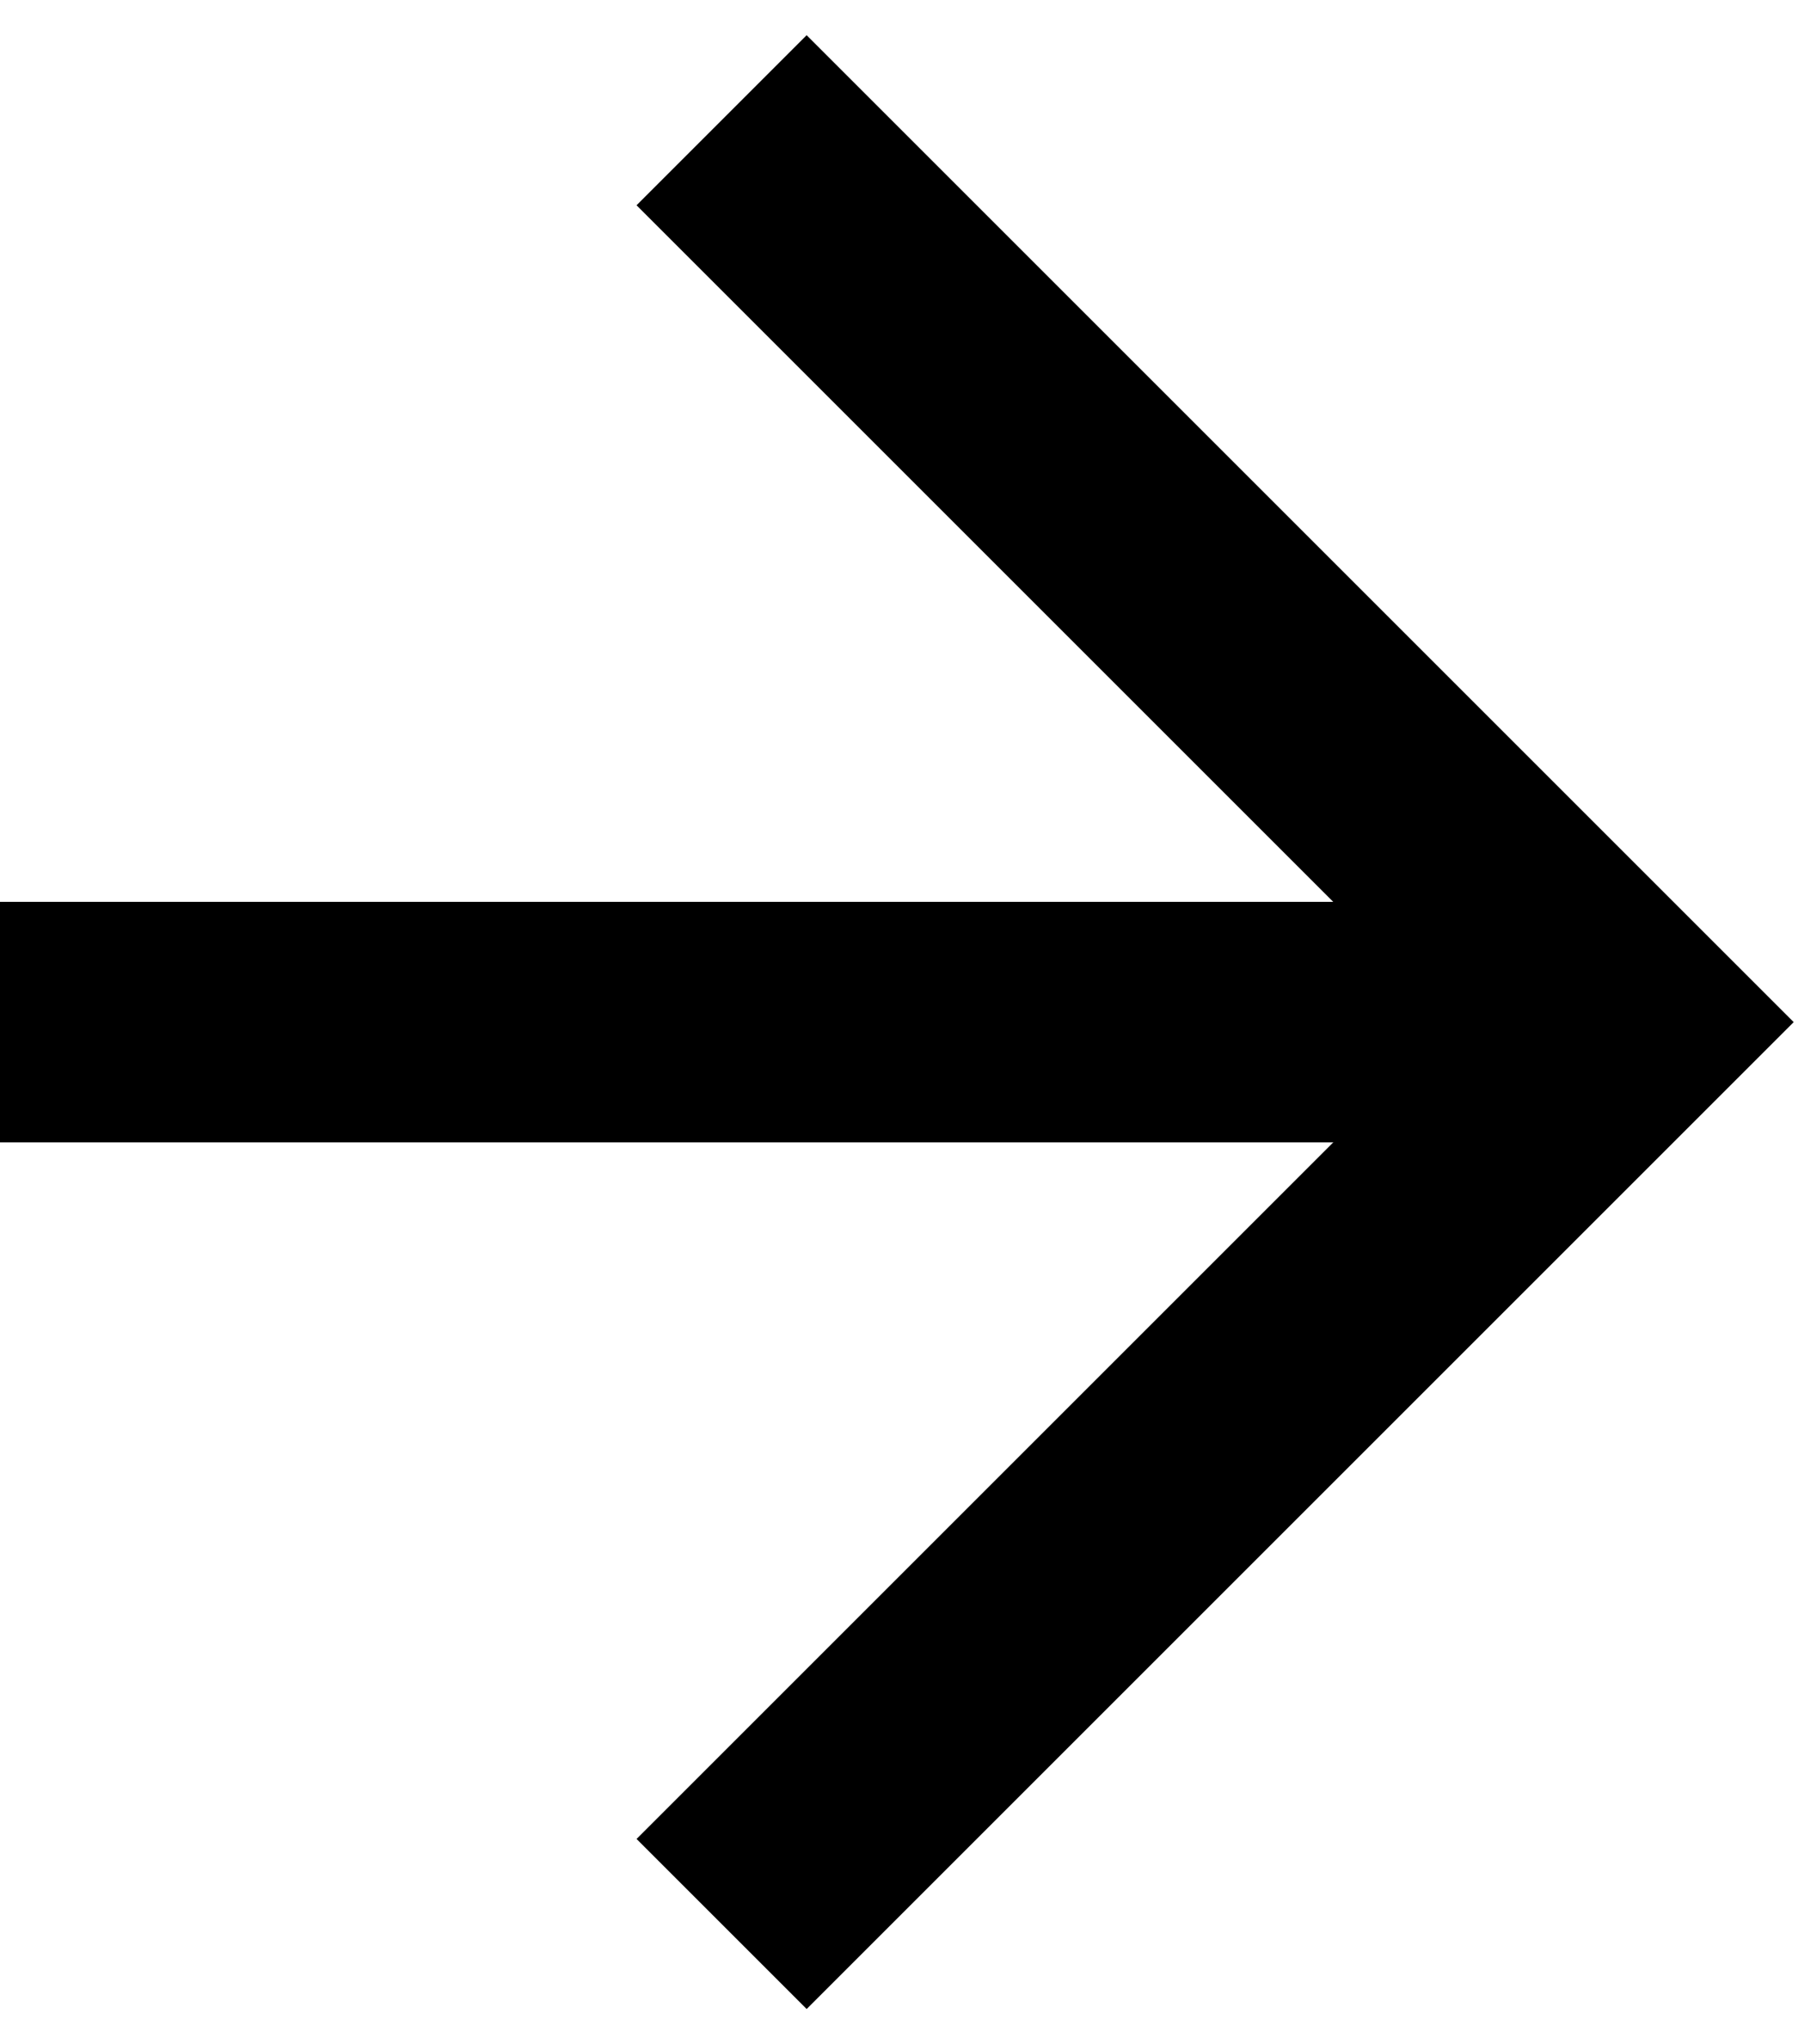
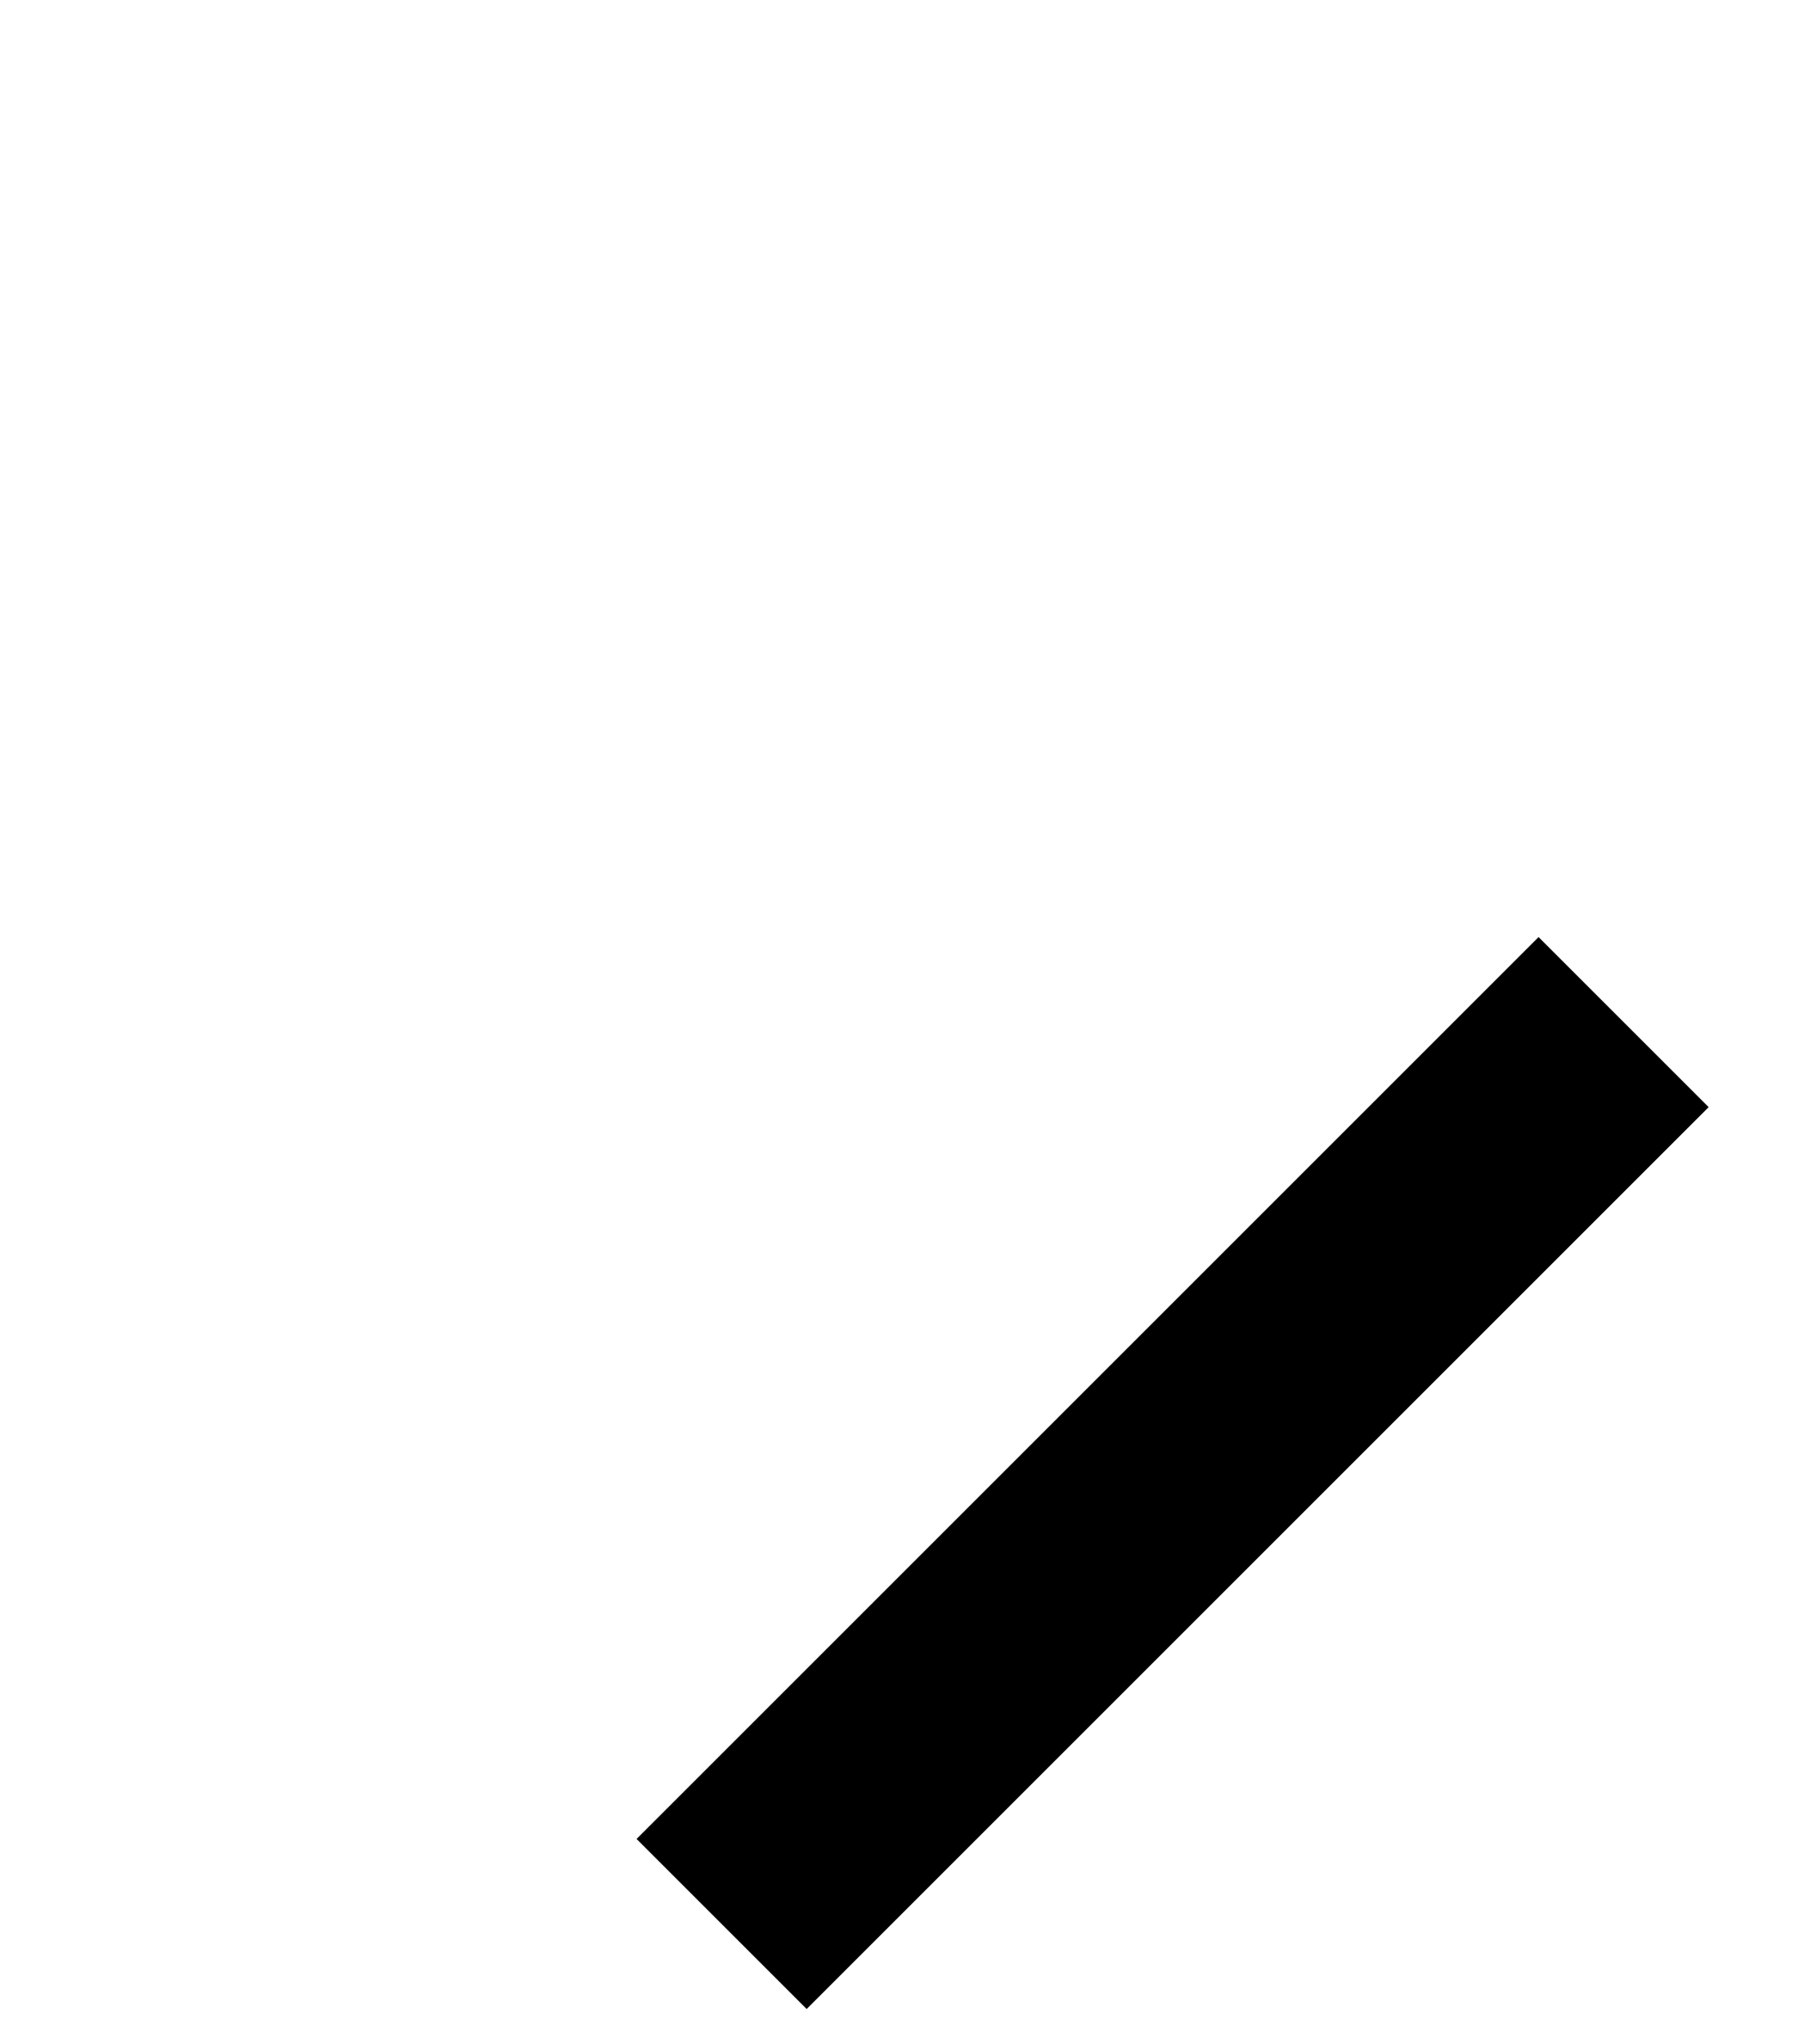
<svg xmlns="http://www.w3.org/2000/svg" width="15" height="17" viewBox="0 0 15 17" fill="none">
-   <path d="M6 16L13.5 8.5L6 1" stroke="black" stroke-width="2" />
-   <path d="M13.5 8.5H0" stroke="black" stroke-width="2" />
+   <path d="M6 16L13.5 8.5" stroke="black" stroke-width="2" />
</svg>